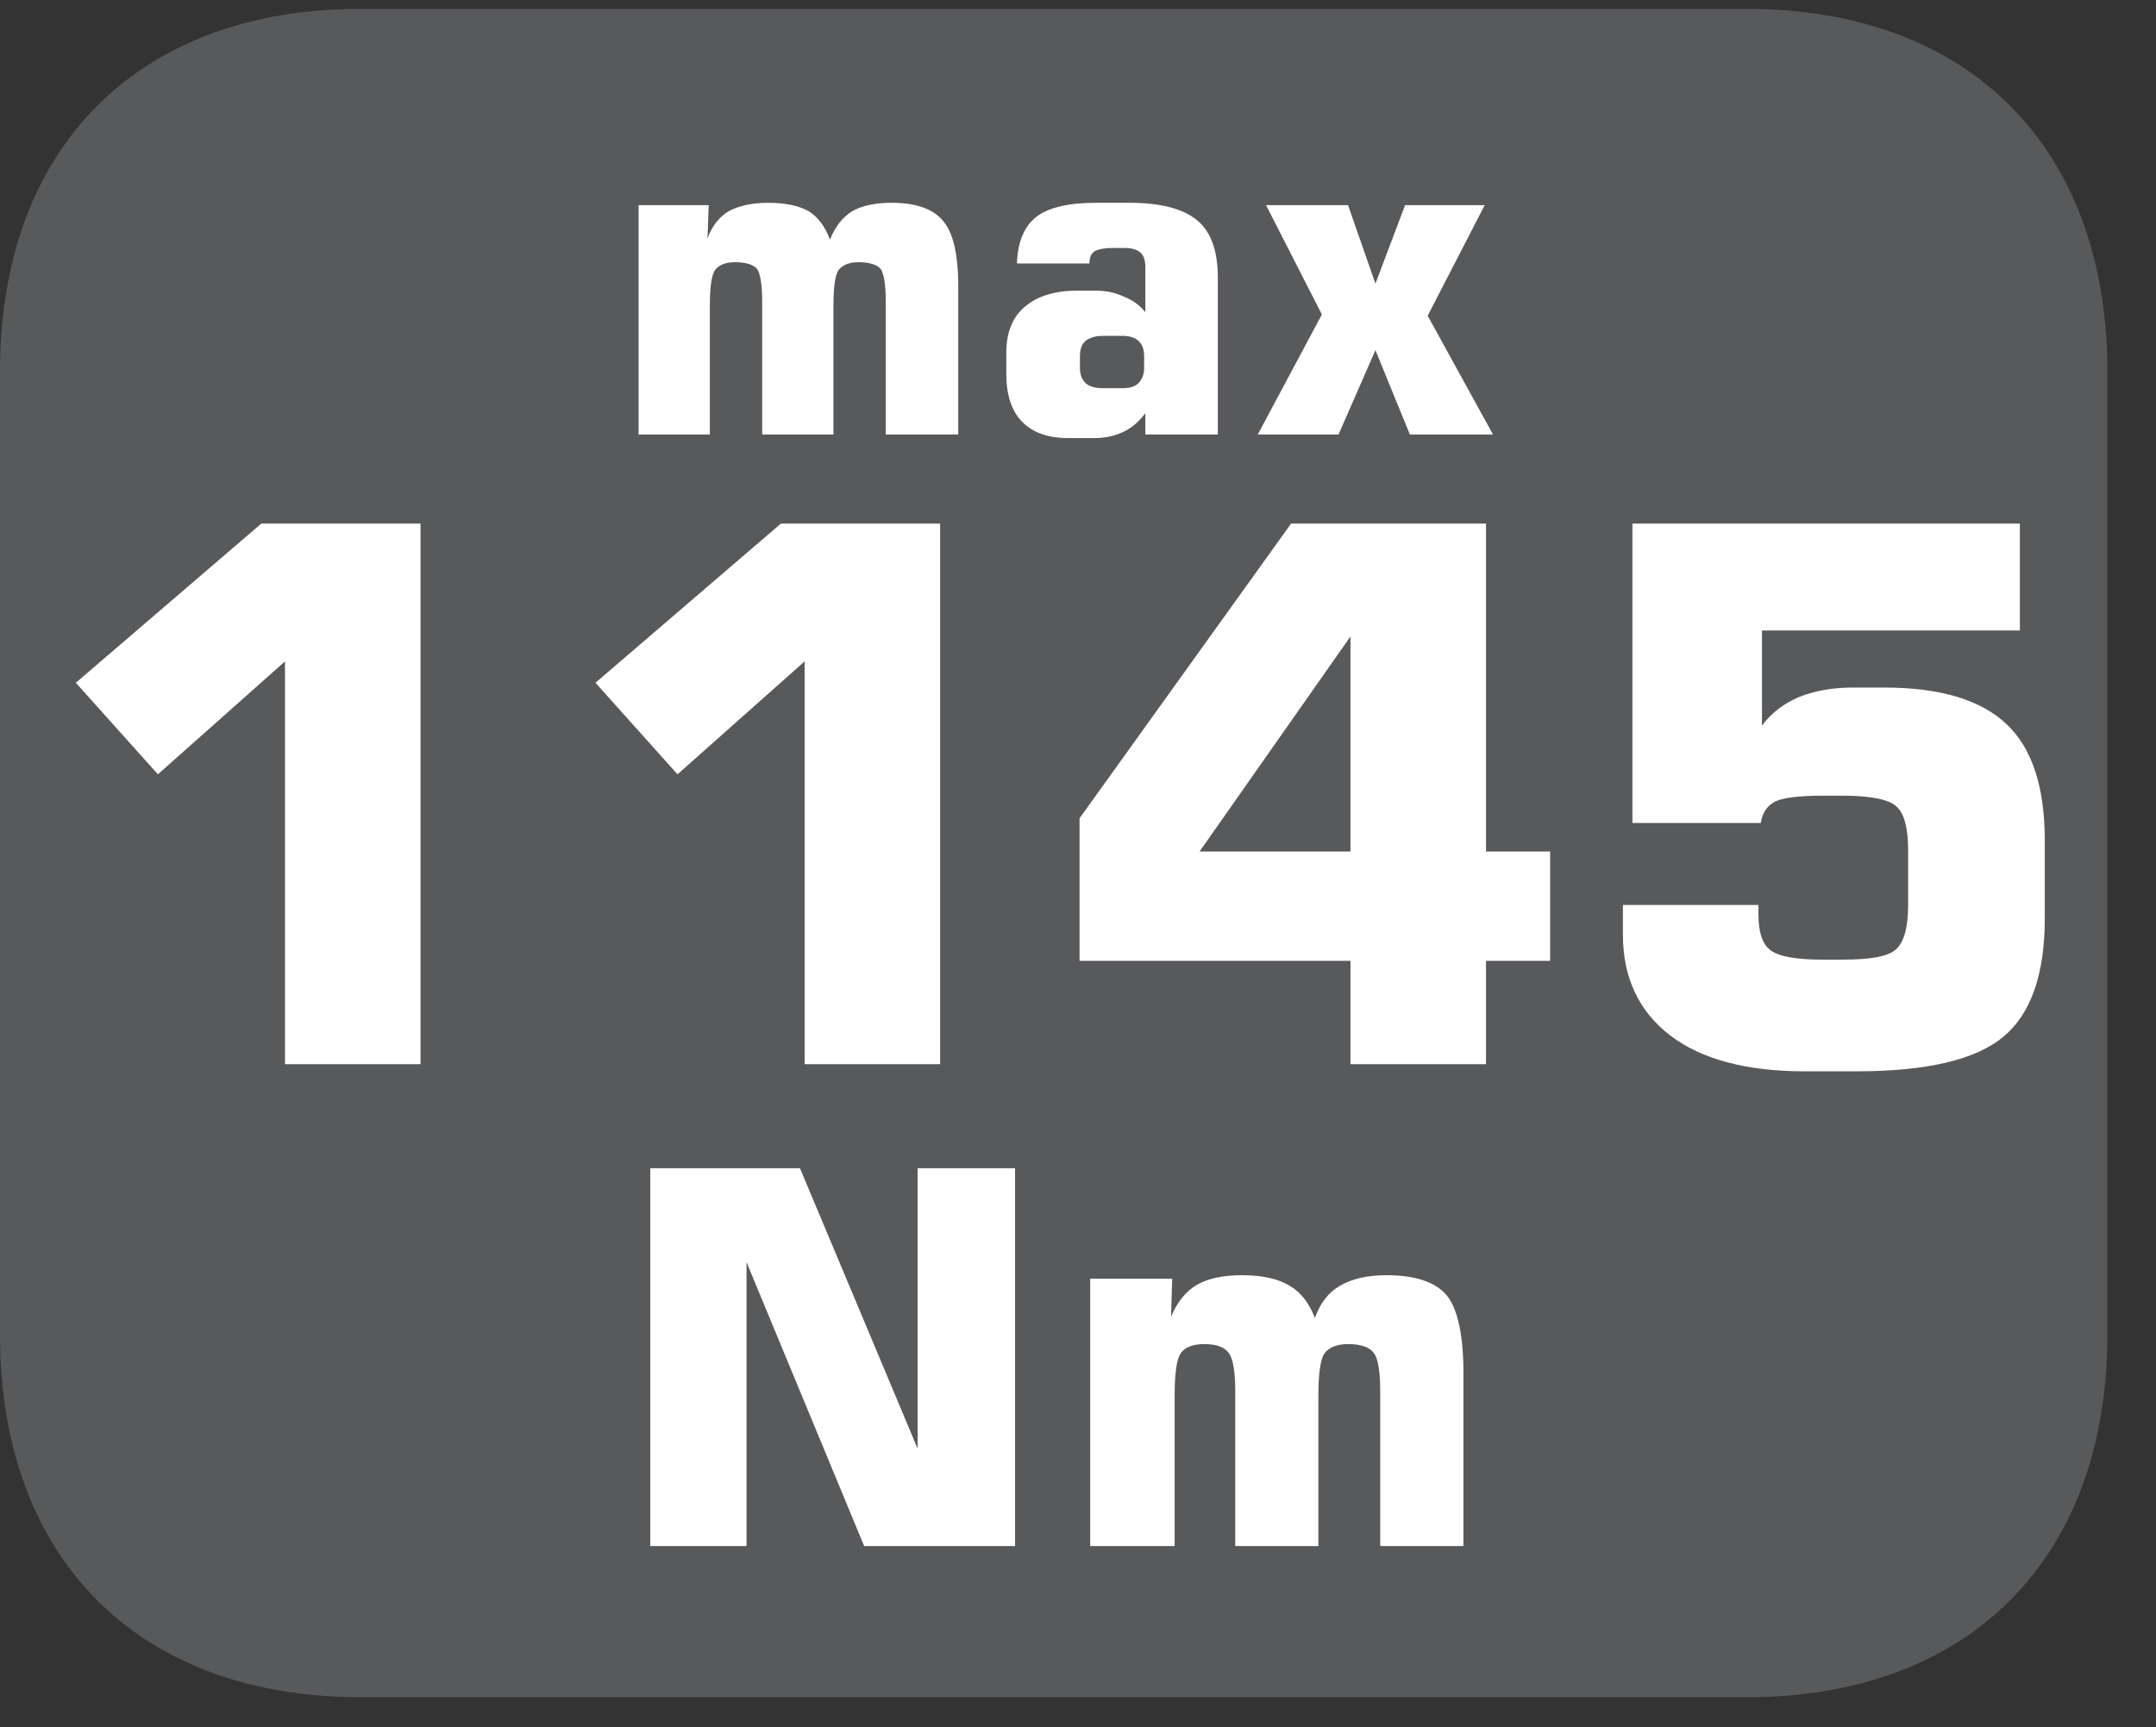
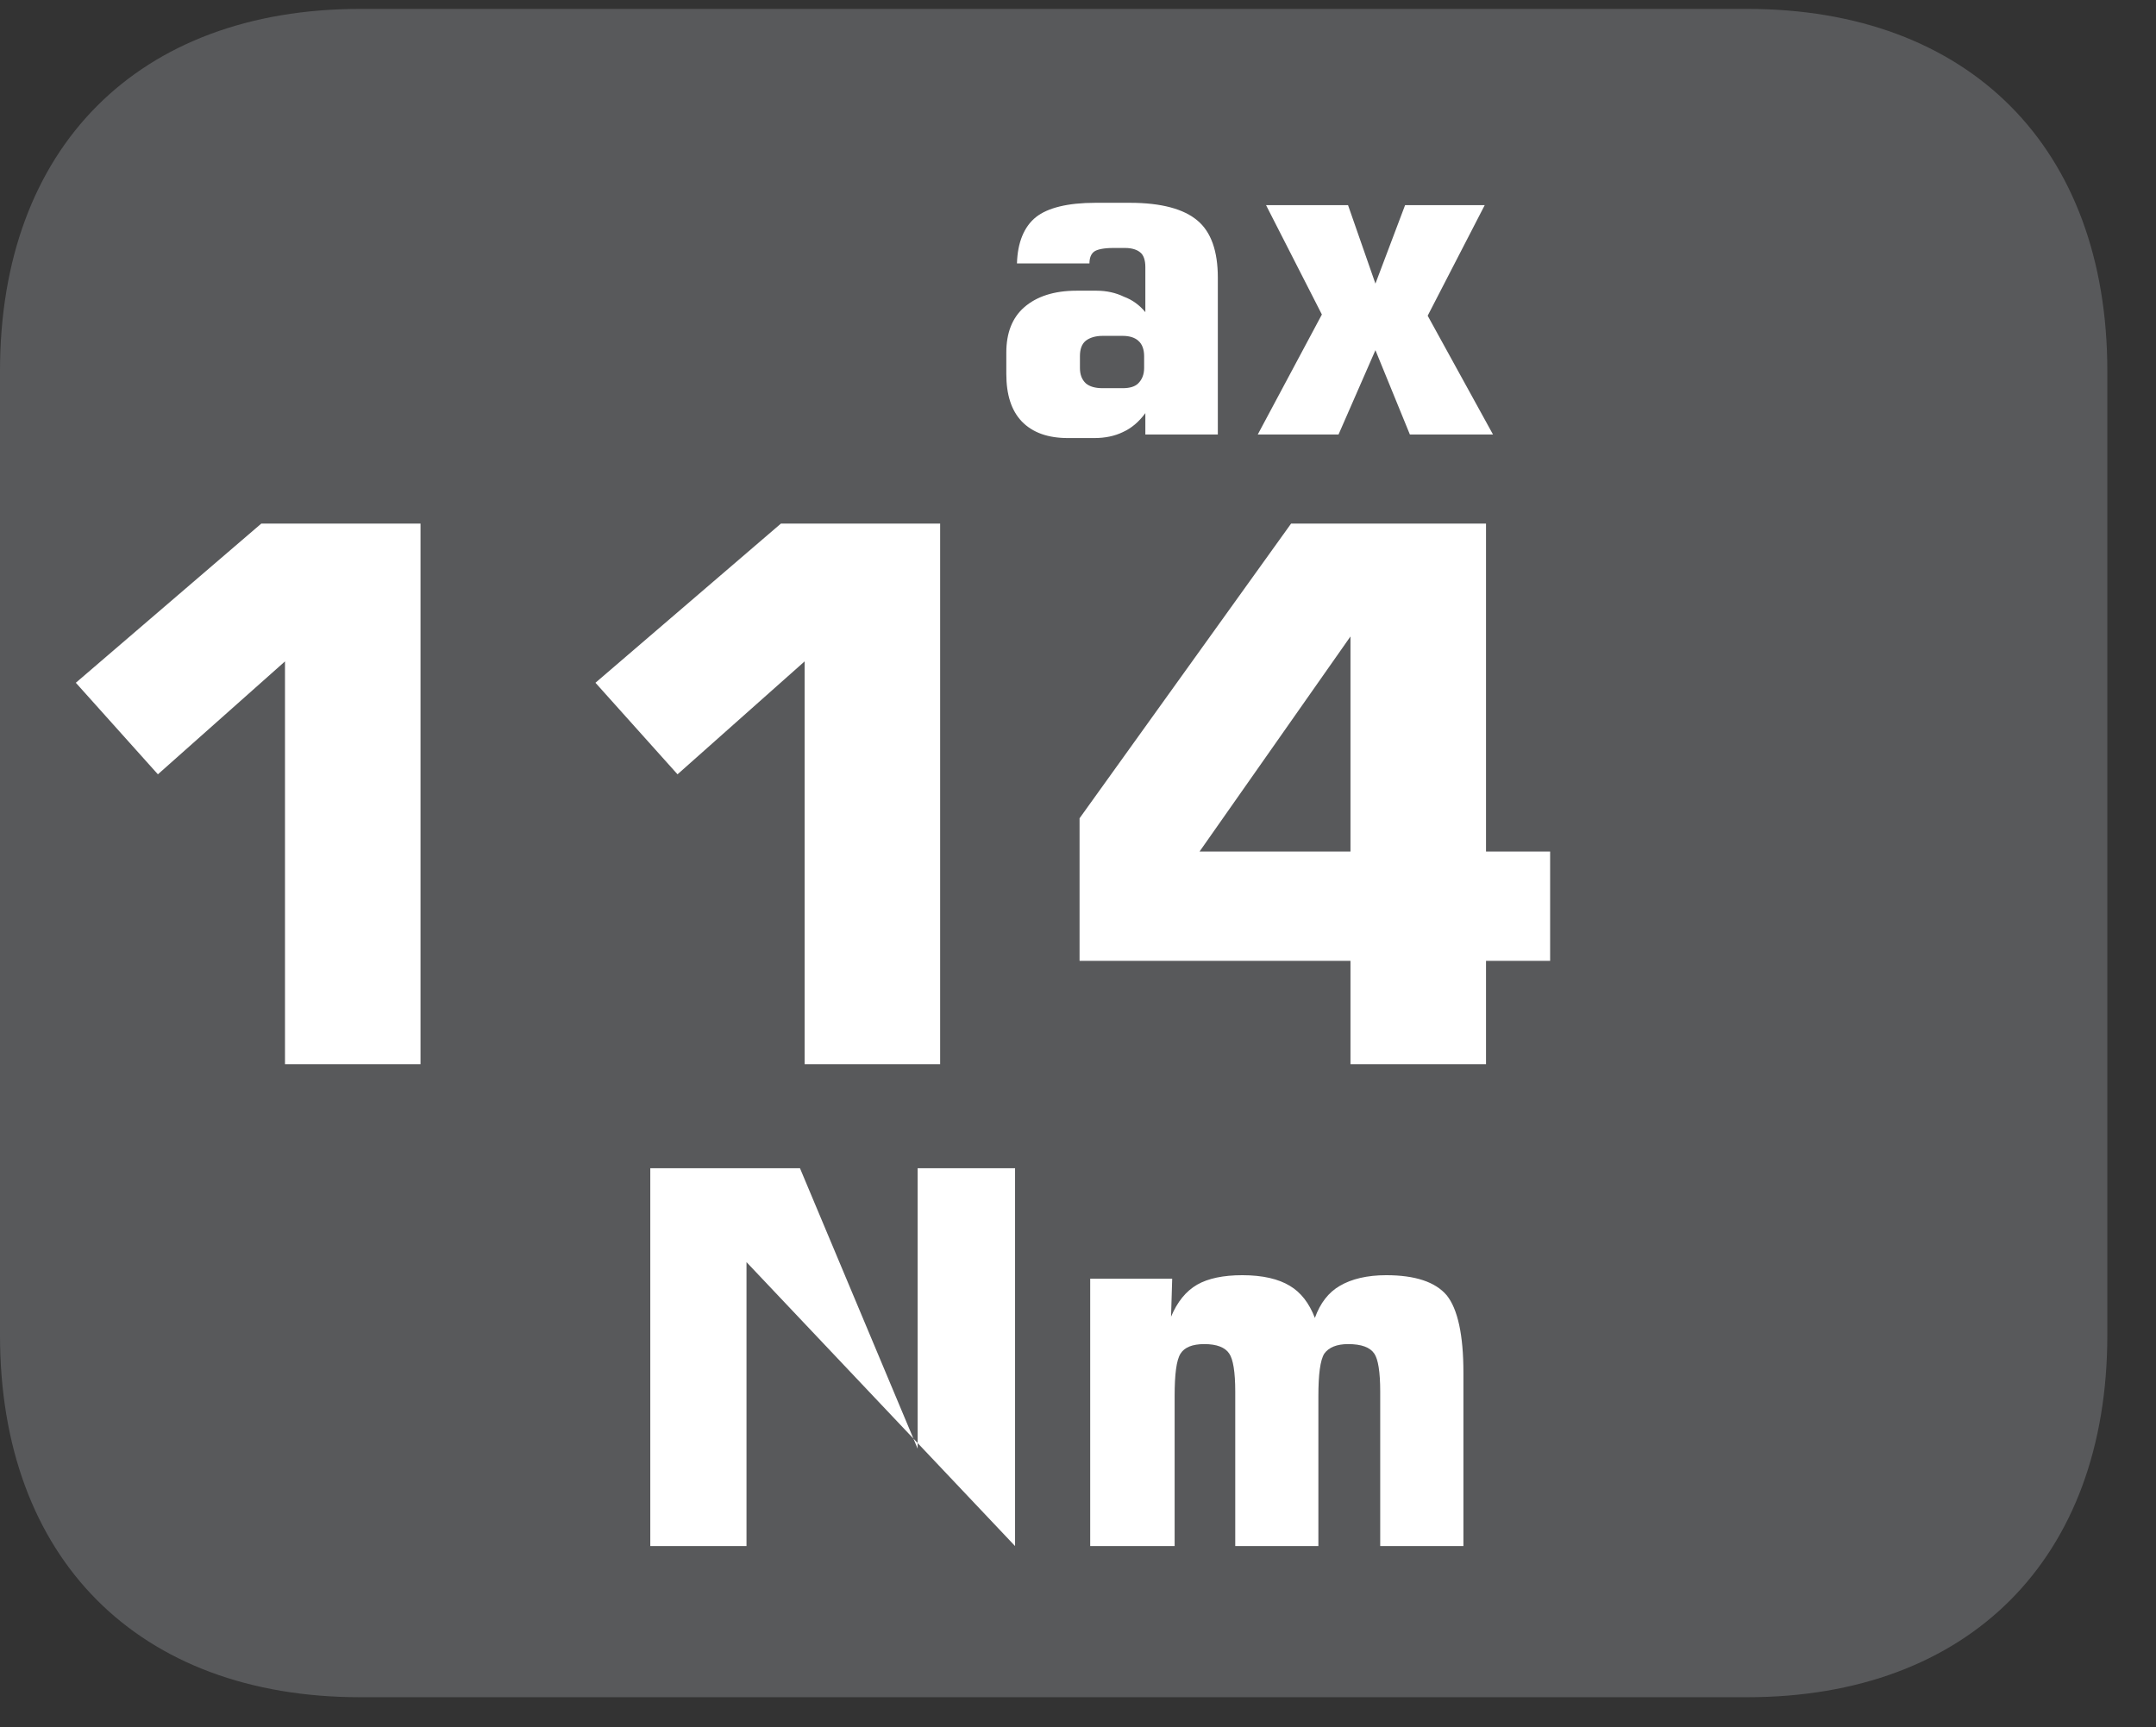
<svg xmlns="http://www.w3.org/2000/svg" xmlns:xlink="http://www.w3.org/1999/xlink" width="28.347pt" height="22.716pt" viewBox="0 0 28.347 22.716" version="1.2">
  <rect x="0" y="0" width="28.347" height="22.716" fill="#333333" stroke="none" />
  <defs>
    <g>
      <symbol overflow="visible" id="glyph0-0">
        <path style="stroke:none;" d="M 0.484 1.734 L 0.484 -6.891 L 5.375 -6.891 L 5.375 1.734 Z M 1.031 1.188 L 4.828 1.188 L 4.828 -6.344 L 1.031 -6.344 Z M 1.031 1.188 " />
      </symbol>
      <symbol overflow="visible" id="glyph0-1">
        <path style="stroke:none;" d="M 0.812 -5.016 L 3.25 -7.109 L 5.344 -7.109 L 5.344 0 L 3.562 0 L 3.562 -5.297 L 1.891 -3.812 Z M 0.812 -5.016 " />
      </symbol>
      <symbol overflow="visible" id="glyph0-2">
        <path style="stroke:none;" d="M 1.922 -2.797 L 3.906 -2.797 L 3.906 -5.625 Z M 0.344 -1.359 L 0.344 -3.234 L 3.125 -7.109 L 5.688 -7.109 L 5.688 -2.797 L 6.531 -2.797 L 6.531 -1.359 L 5.688 -1.359 L 5.688 0 L 3.906 0 L 3.906 -1.359 Z M 0.344 -1.359 " />
      </symbol>
      <symbol overflow="visible" id="glyph0-3">
-         <path style="stroke:none;" d="M 0.656 -2.094 L 2.438 -2.094 L 2.438 -1.969 C 2.438 -1.738 2.488 -1.582 2.594 -1.5 C 2.707 -1.414 2.938 -1.375 3.281 -1.375 L 3.547 -1.375 C 3.898 -1.375 4.129 -1.414 4.234 -1.5 C 4.348 -1.59 4.406 -1.789 4.406 -2.094 L 4.406 -2.812 C 4.406 -3.113 4.352 -3.305 4.25 -3.391 C 4.156 -3.48 3.918 -3.531 3.547 -3.531 L 3.281 -3.531 C 2.969 -3.531 2.758 -3.504 2.656 -3.453 C 2.551 -3.398 2.488 -3.305 2.469 -3.172 L 0.781 -3.172 L 0.781 -7.109 L 5.875 -7.109 L 5.875 -5.703 L 2.484 -5.703 L 2.484 -4.453 C 2.605 -4.617 2.77 -4.742 2.969 -4.828 C 3.176 -4.91 3.41 -4.953 3.672 -4.953 L 4.094 -4.953 C 4.832 -4.953 5.367 -4.789 5.703 -4.469 C 6.035 -4.156 6.203 -3.645 6.203 -2.938 L 6.203 -1.922 C 6.203 -1.18 6.02 -0.66 5.656 -0.359 C 5.289 -0.055 4.645 0.094 3.719 0.094 L 3.047 0.094 C 2.285 0.094 1.695 -0.062 1.281 -0.375 C 0.863 -0.695 0.656 -1.141 0.656 -1.703 Z M 0.656 -2.094 " />
-       </symbol>
+         </symbol>
      <symbol overflow="visible" id="glyph1-0">
        <path style="stroke:none;" d="M 0.297 1.031 L 0.297 -4.125 L 3.219 -4.125 L 3.219 1.031 Z M 0.625 0.703 L 2.891 0.703 L 2.891 -3.797 L 0.625 -3.797 Z M 0.625 0.703 " />
      </symbol>
      <symbol overflow="visible" id="glyph1-1">
-         <path style="stroke:none;" d="M 0.422 0 L 0.422 -3.016 L 1.344 -3.016 L 1.328 -2.578 C 1.387 -2.742 1.484 -2.863 1.609 -2.938 C 1.742 -3.008 1.914 -3.047 2.125 -3.047 C 2.352 -3.047 2.531 -3.008 2.656 -2.938 C 2.777 -2.863 2.875 -2.738 2.938 -2.562 C 3.008 -2.738 3.109 -2.863 3.234 -2.938 C 3.355 -3.008 3.531 -3.047 3.75 -3.047 C 4.07 -3.047 4.297 -2.965 4.422 -2.812 C 4.555 -2.664 4.625 -2.379 4.625 -1.953 L 4.625 0 L 3.672 0 L 3.672 -1.75 C 3.672 -1.965 3.648 -2.109 3.609 -2.172 C 3.566 -2.23 3.465 -2.266 3.312 -2.266 C 3.188 -2.266 3.098 -2.227 3.047 -2.156 C 3.004 -2.082 2.984 -1.926 2.984 -1.688 L 2.984 0 L 2.047 0 L 2.047 -1.75 C 2.047 -1.965 2.023 -2.109 1.984 -2.172 C 1.941 -2.23 1.84 -2.266 1.688 -2.266 C 1.562 -2.266 1.473 -2.227 1.422 -2.156 C 1.379 -2.082 1.359 -1.926 1.359 -1.688 L 1.359 0 Z M 0.422 0 " />
-       </symbol>
+         </symbol>
      <symbol overflow="visible" id="glyph1-2">
        <path style="stroke:none;" d="M 1.531 -0.609 L 1.797 -0.609 C 1.887 -0.609 1.957 -0.629 2 -0.672 C 2.051 -0.723 2.078 -0.789 2.078 -0.875 L 2.078 -1.031 C 2.078 -1.121 2.051 -1.191 2 -1.234 C 1.957 -1.273 1.887 -1.297 1.797 -1.297 L 1.531 -1.297 C 1.438 -1.297 1.363 -1.273 1.312 -1.234 C 1.258 -1.191 1.234 -1.121 1.234 -1.031 L 1.234 -0.875 C 1.234 -0.789 1.258 -0.723 1.312 -0.672 C 1.363 -0.629 1.438 -0.609 1.531 -0.609 Z M 0.406 -2.25 C 0.414 -2.527 0.5 -2.734 0.656 -2.859 C 0.809 -2.98 1.07 -3.047 1.438 -3.047 L 1.891 -3.047 C 2.305 -3.047 2.602 -2.965 2.781 -2.812 C 2.957 -2.664 3.047 -2.414 3.047 -2.062 L 3.047 0 L 2.094 0 L 2.094 -0.281 C 2.008 -0.164 1.91 -0.082 1.797 -0.031 C 1.691 0.02 1.566 0.047 1.422 0.047 L 1.078 0.047 C 0.816 0.047 0.613 -0.023 0.469 -0.172 C 0.332 -0.316 0.266 -0.523 0.266 -0.797 L 0.266 -1.078 C 0.266 -1.336 0.344 -1.535 0.5 -1.672 C 0.664 -1.816 0.895 -1.891 1.188 -1.891 L 1.453 -1.891 C 1.586 -1.891 1.707 -1.863 1.812 -1.812 C 1.926 -1.77 2.02 -1.699 2.094 -1.609 L 2.094 -2.203 C 2.094 -2.293 2.07 -2.359 2.031 -2.391 C 1.988 -2.43 1.918 -2.453 1.828 -2.453 L 1.672 -2.453 C 1.547 -2.453 1.461 -2.434 1.422 -2.406 C 1.379 -2.375 1.359 -2.32 1.359 -2.25 Z M 0.406 -2.25 " />
      </symbol>
      <symbol overflow="visible" id="glyph1-3">
        <path style="stroke:none;" d="M 0.141 0 L 0.984 -1.578 L 0.25 -3.016 L 1.328 -3.016 L 1.688 -1.984 L 2.078 -3.016 L 3.125 -3.016 L 2.375 -1.562 L 3.234 0 L 2.141 0 L 1.688 -1.109 L 1.203 0 Z M 0.141 0 " />
      </symbol>
      <symbol overflow="visible" id="glyph2-0">
        <path style="stroke:none;" d="M 0.344 1.203 L 0.344 -4.828 L 3.766 -4.828 L 3.766 1.203 Z M 0.719 0.828 L 3.375 0.828 L 3.375 -4.438 L 0.719 -4.438 Z M 0.719 0.828 " />
      </symbol>
      <symbol overflow="visible" id="glyph2-1">
-         <path style="stroke:none;" d="M 0.516 0 L 0.516 -4.969 L 2.484 -4.969 L 4.031 -1.281 L 4.031 -4.969 L 5.312 -4.969 L 5.312 0 L 3.328 0 L 1.781 -3.734 L 1.781 0 Z M 0.516 0 " />
+         <path style="stroke:none;" d="M 0.516 0 L 0.516 -4.969 L 2.484 -4.969 L 4.031 -1.281 L 4.031 -4.969 L 5.312 -4.969 L 5.312 0 L 1.781 -3.734 L 1.781 0 Z M 0.516 0 " />
      </symbol>
      <symbol overflow="visible" id="glyph2-2">
        <path style="stroke:none;" d="M 0.484 0 L 0.484 -3.516 L 1.562 -3.516 L 1.547 -3.016 C 1.629 -3.211 1.742 -3.352 1.891 -3.438 C 2.035 -3.52 2.234 -3.562 2.484 -3.562 C 2.754 -3.562 2.961 -3.512 3.109 -3.422 C 3.254 -3.336 3.363 -3.195 3.438 -3 C 3.508 -3.195 3.617 -3.336 3.766 -3.422 C 3.918 -3.512 4.125 -3.562 4.375 -3.562 C 4.758 -3.562 5.023 -3.473 5.172 -3.297 C 5.316 -3.117 5.391 -2.777 5.391 -2.281 L 5.391 0 L 4.297 0 L 4.297 -2.031 C 4.297 -2.289 4.27 -2.457 4.219 -2.531 C 4.164 -2.613 4.051 -2.656 3.875 -2.656 C 3.727 -2.656 3.621 -2.613 3.562 -2.531 C 3.508 -2.445 3.484 -2.258 3.484 -1.969 L 3.484 0 L 2.391 0 L 2.391 -2.031 C 2.391 -2.289 2.363 -2.457 2.312 -2.531 C 2.258 -2.613 2.148 -2.656 1.984 -2.656 C 1.828 -2.656 1.723 -2.613 1.672 -2.531 C 1.617 -2.445 1.594 -2.258 1.594 -1.969 L 1.594 0 Z M 0.484 0 " />
      </symbol>
    </g>
    <clipPath id="clip1">
      <path d="M 0 0.117 L 27.707 0.117 L 27.707 22.32 L 0 22.32 Z M 0 0.117 " />
    </clipPath>
  </defs>
  <g id="surface1">
    <g clip-path="url(#clip1)" clip-rule="nonzero">
      <path style=" stroke:none;fill-rule:nonzero;fill:rgb(34.509%,34.901%,35.686%);fill-opacity:1;" d="M 27.707 17.559 L 27.707 4.879 C 27.707 1.941 25.891 0.117 22.969 0.117 L 4.738 0.117 C 1.816 0.117 0 1.941 0 4.879 L 0 17.559 C 0 20.496 1.816 22.32 4.738 22.32 L 22.969 22.32 C 25.891 22.32 27.707 20.496 27.707 17.559 " />
    </g>
    <g style="fill:rgb(100%,100%,100%);fill-opacity:1;">
      <use xlink:href="#glyph0-1" x="0.185" y="13.995" />
      <use xlink:href="#glyph0-1" x="7.017" y="13.995" />
      <use xlink:href="#glyph0-2" x="13.85" y="13.995" />
      <use xlink:href="#glyph0-3" x="20.682" y="13.995" />
    </g>
    <g style="fill:rgb(100%,100%,100%);fill-opacity:1;">
      <use xlink:href="#glyph1-1" x="7.974" y="5.714" />
      <use xlink:href="#glyph1-2" x="12.965" y="5.714" />
      <use xlink:href="#glyph1-3" x="16.396" y="5.714" />
    </g>
    <g style="fill:rgb(100%,100%,100%);fill-opacity:1;">
      <use xlink:href="#glyph2-1" x="8.034" y="20.332" />
      <use xlink:href="#glyph2-2" x="13.85" y="20.332" />
    </g>
  </g>
</svg>